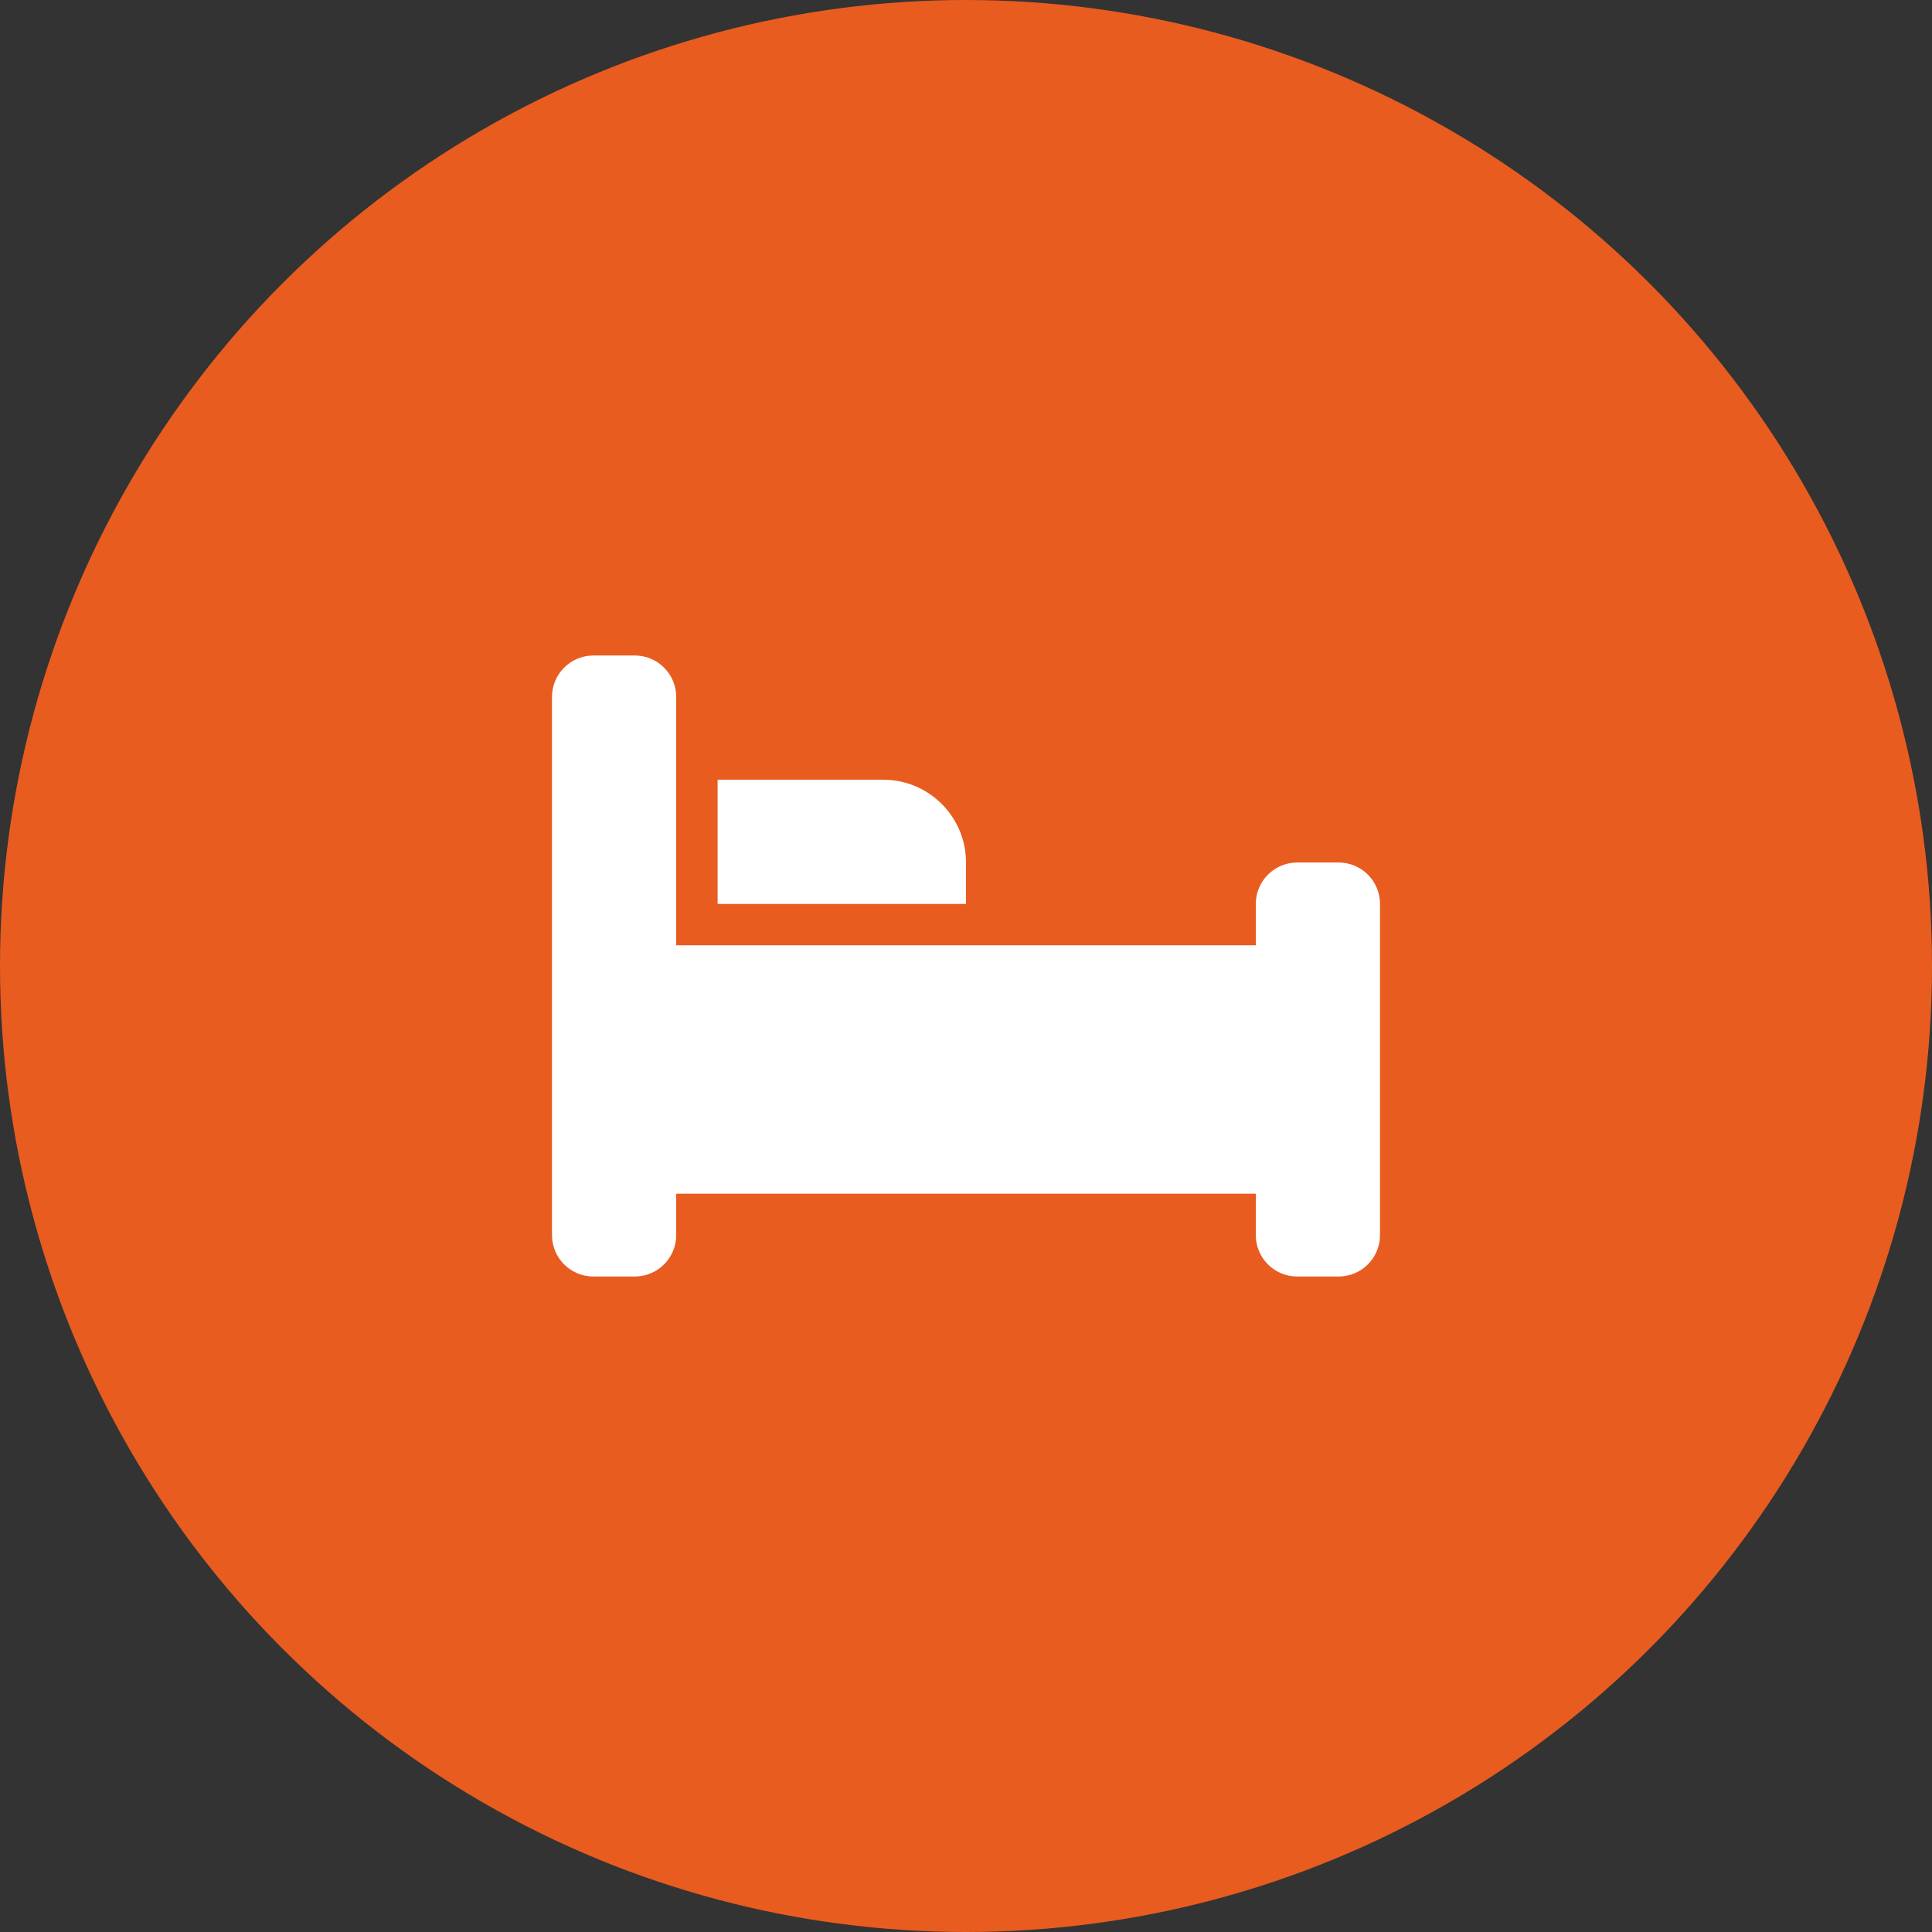
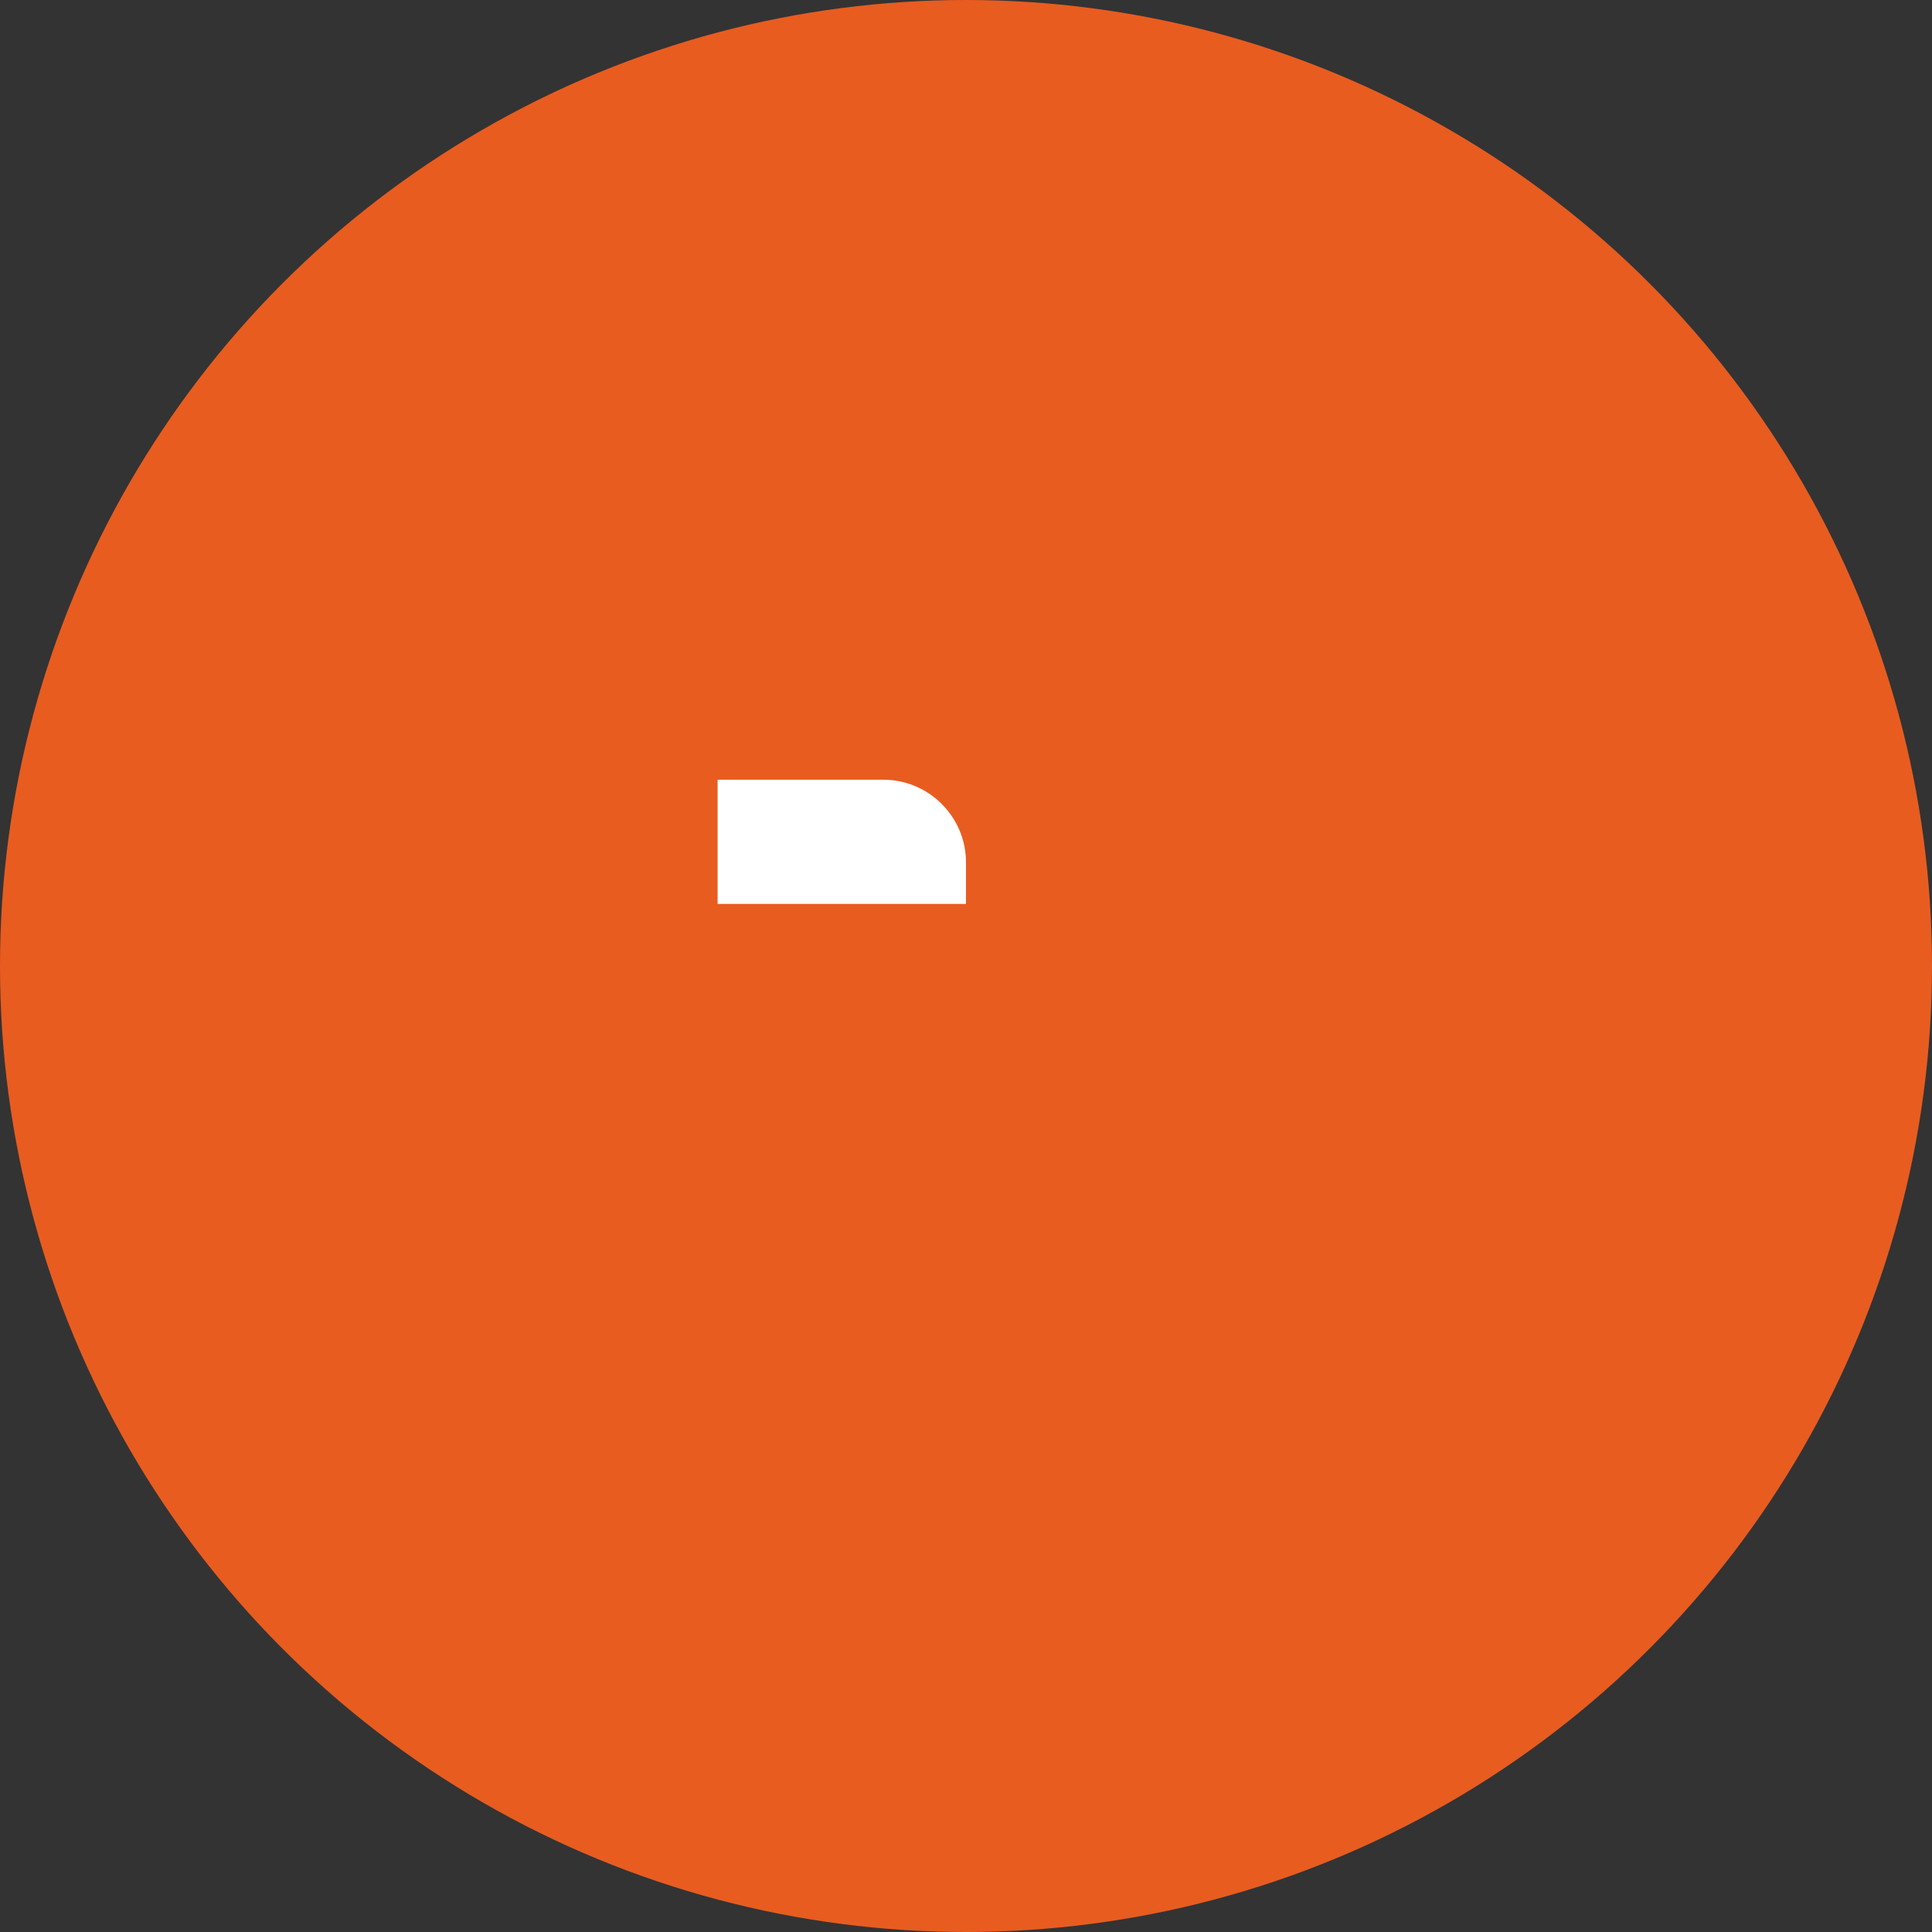
<svg xmlns="http://www.w3.org/2000/svg" width="35" height="35" viewBox="0 0 35 35" fill="none">
  <rect x="0" y="0" width="35" height="35" fill="#333333" stroke="none" />
  <circle cx="17.5" cy="17.5" r="17.5" fill="#E85C20" />
-   <path d="M24.25 15.625H23.5C23.086 15.625 22.75 15.961 22.75 16.375V17.125H12.25V12.625C12.25 12.211 11.914 11.875 11.5 11.875H10.75C10.336 11.875 10 12.211 10 12.625V22.375C10 22.79 10.336 23.125 10.75 23.125H11.5C11.914 23.125 12.25 22.79 12.25 22.375V21.625H22.75V22.375C22.75 22.79 23.086 23.125 23.5 23.125H24.25C24.664 23.125 25 22.79 25 22.375V16.375C25 15.961 24.664 15.625 24.25 15.625Z" fill="white" />
-   <path d="M17.5 15.625C17.5 14.797 16.828 14.125 16 14.125H13V16.375H17.5V15.625Z" fill="white" />
+   <path d="M17.5 15.625C17.5 14.797 16.828 14.125 16 14.125H13V16.375H17.5Z" fill="white" />
</svg>